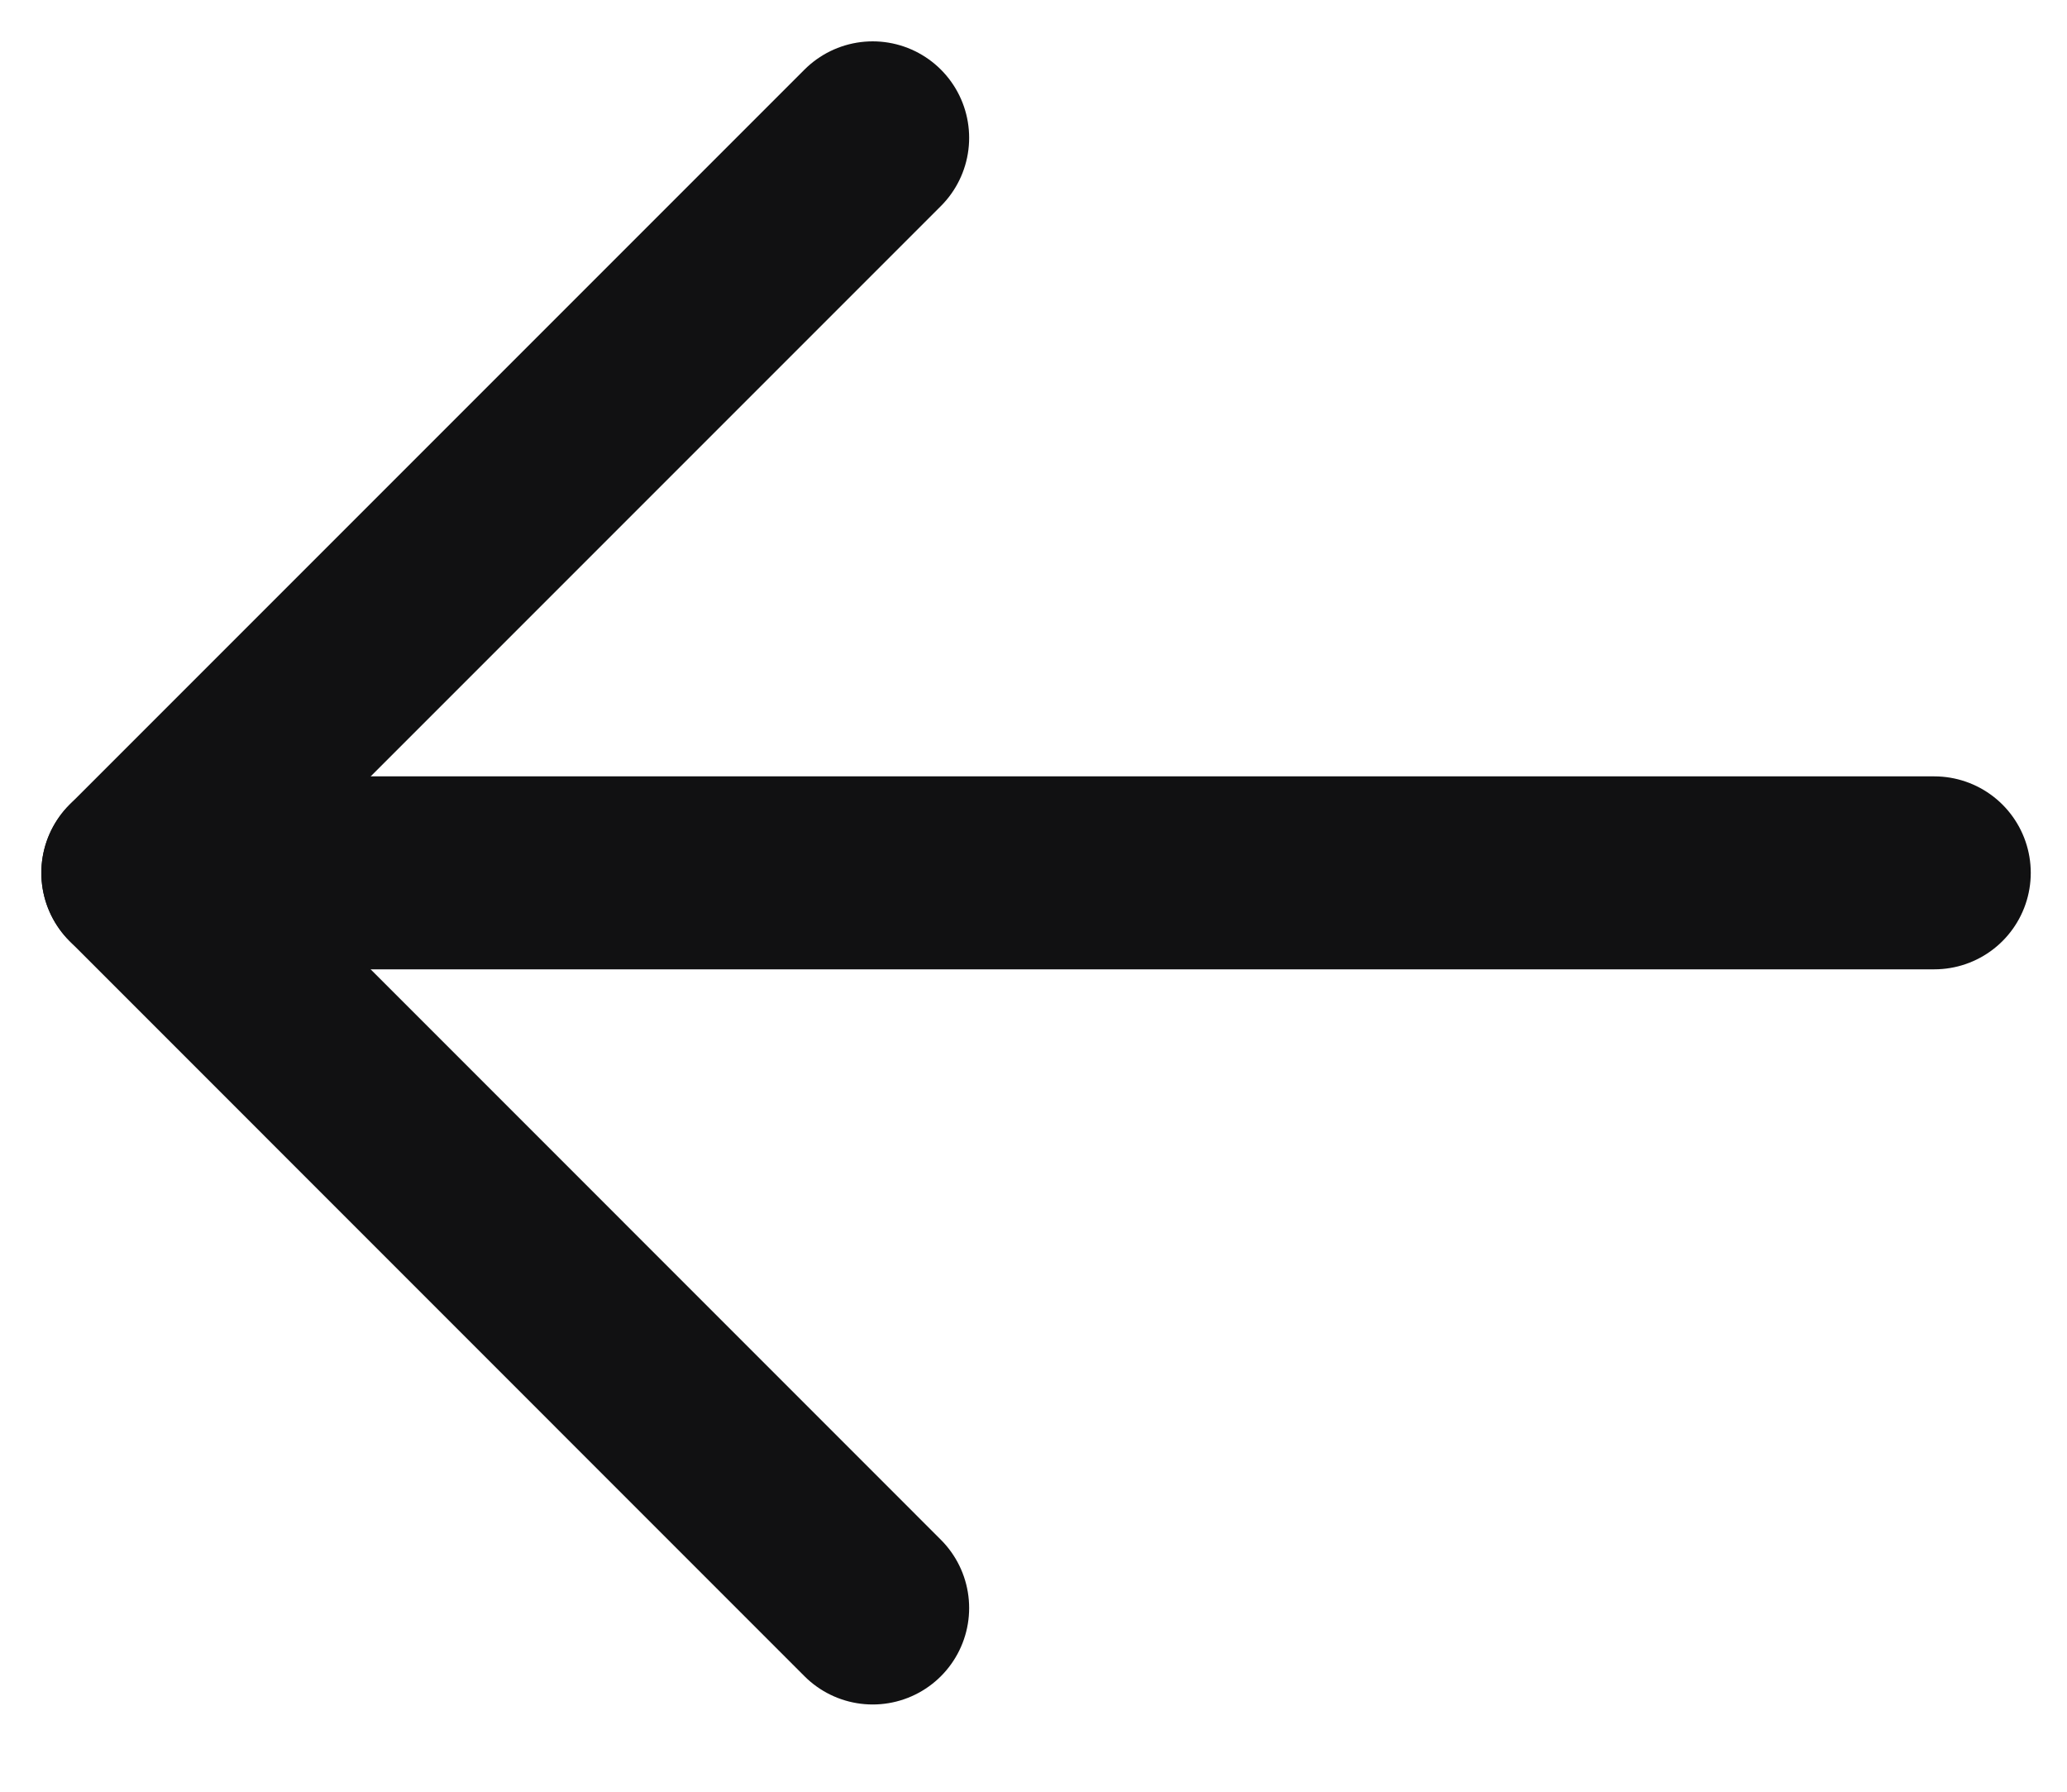
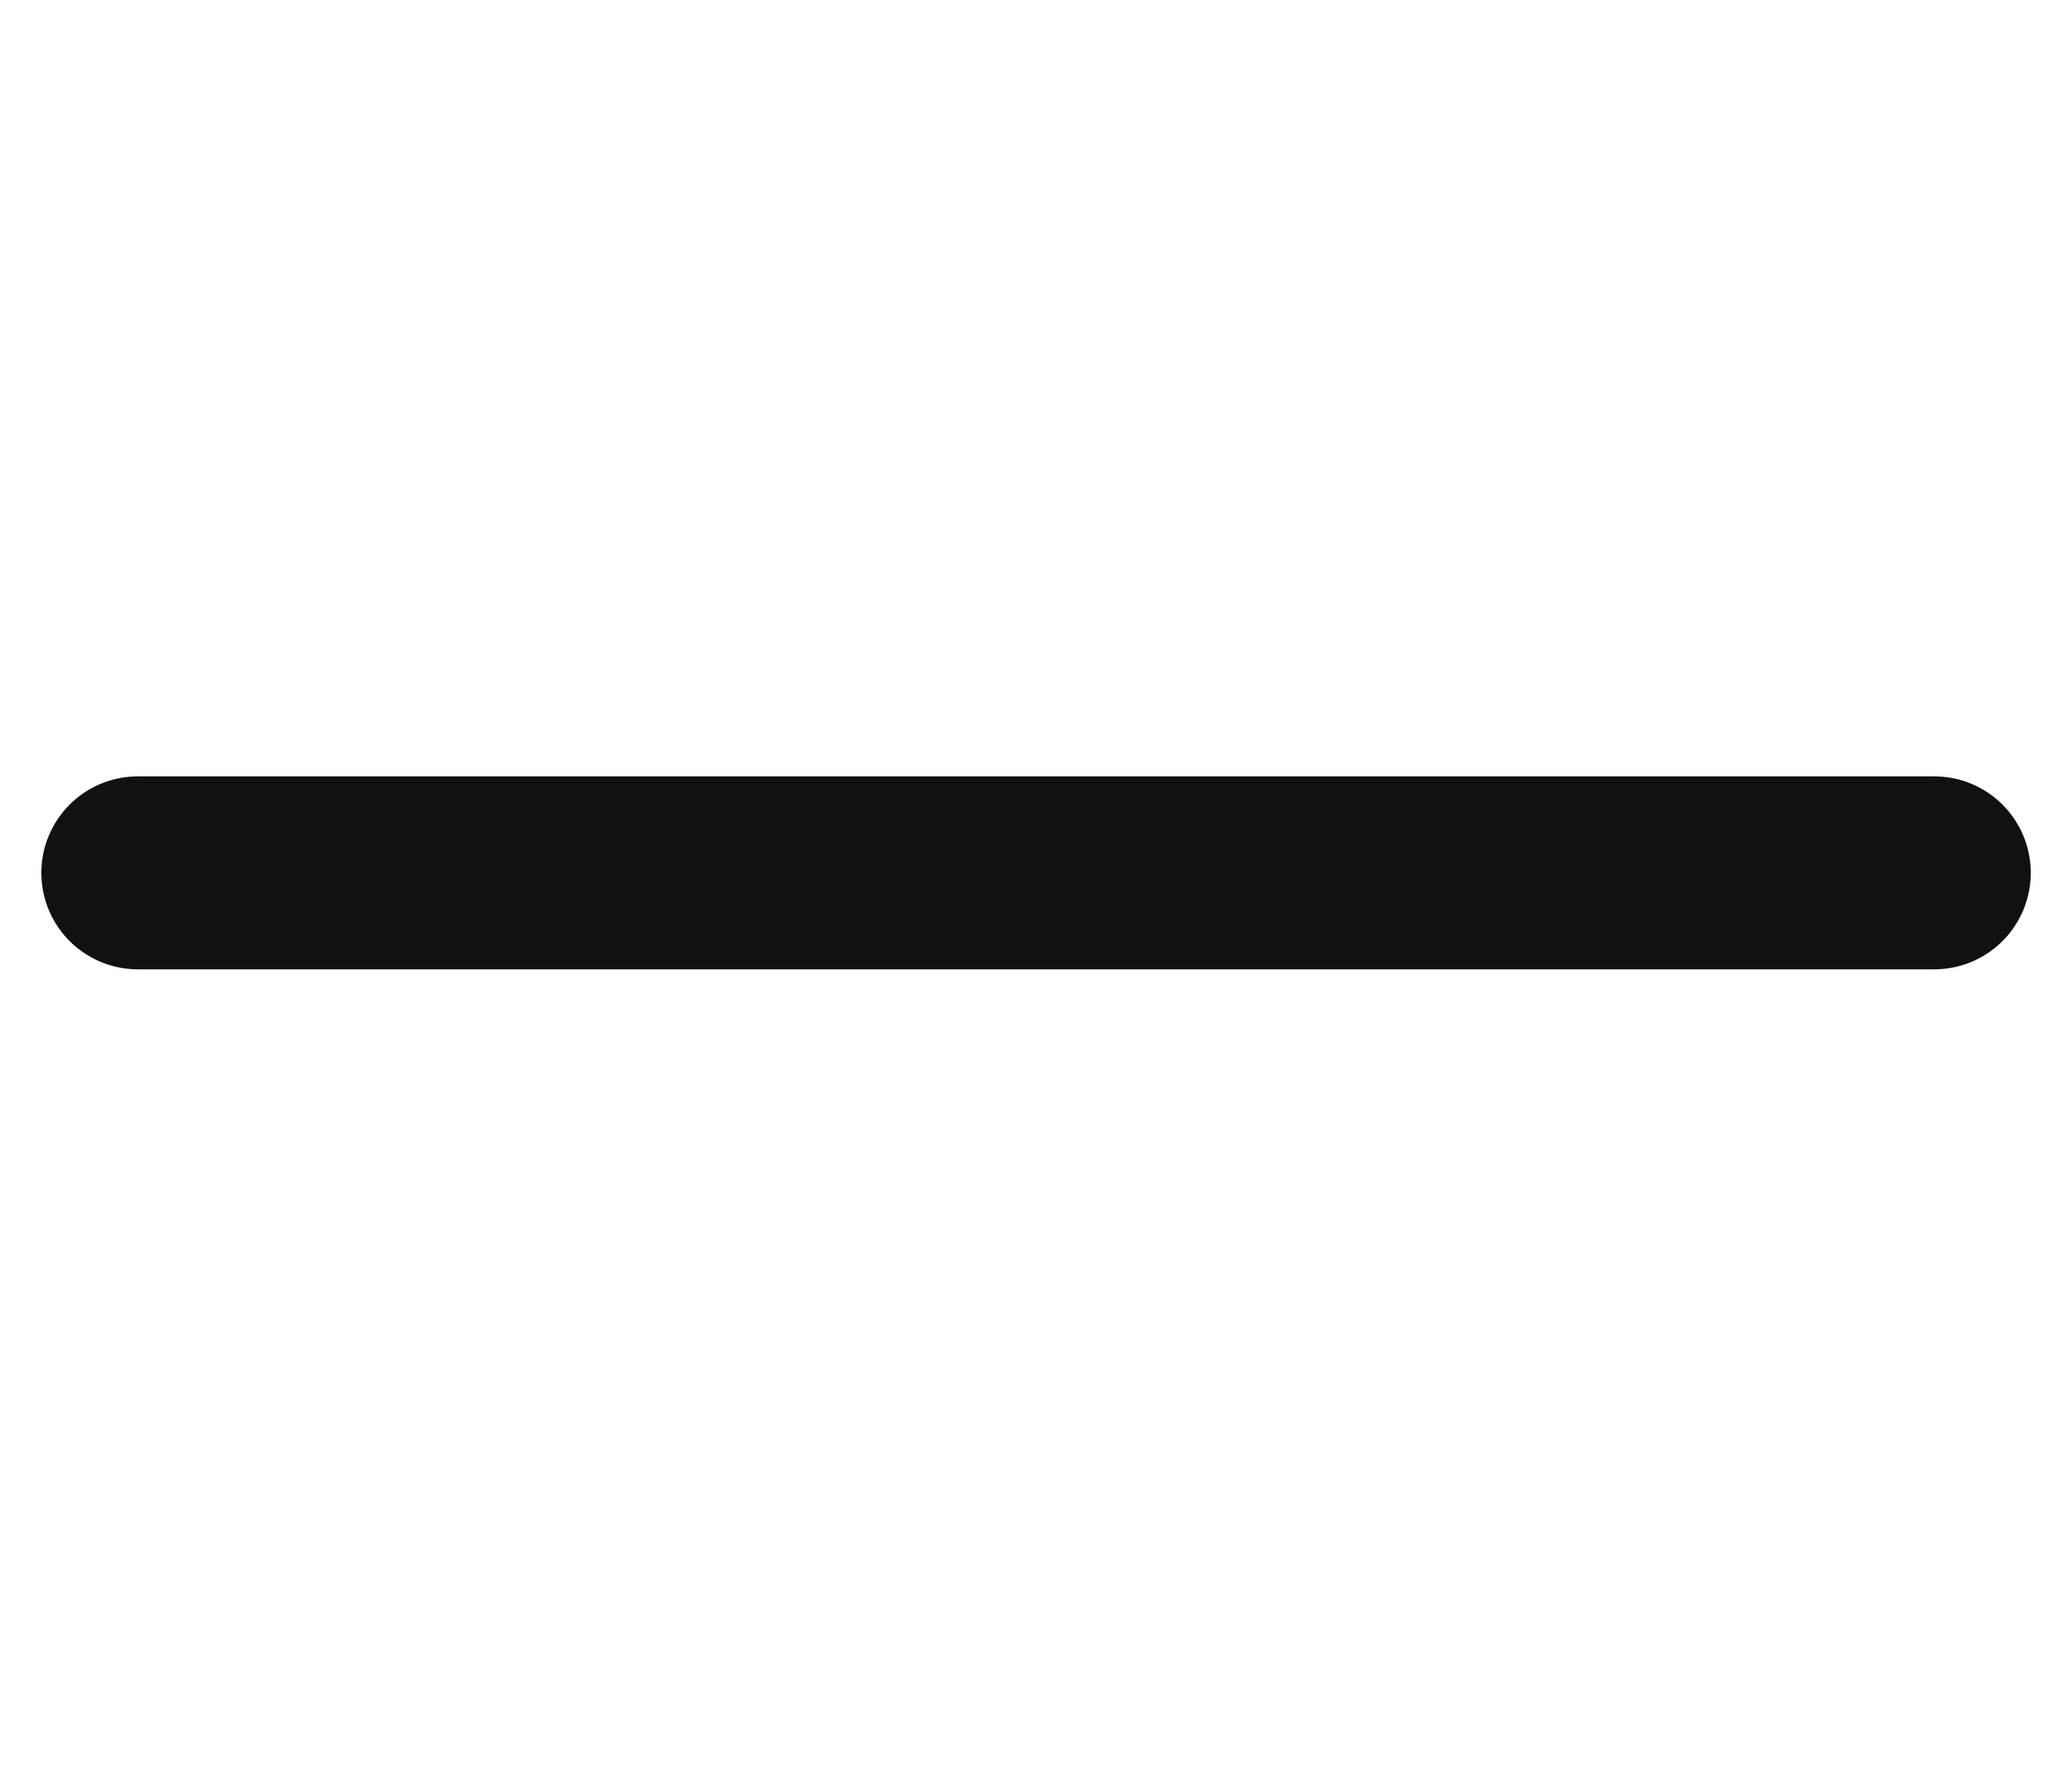
<svg xmlns="http://www.w3.org/2000/svg" width="15" height="13" viewBox="0 0 15 13" fill="none">
  <path d="M14.037 6.333H1" stroke="#111112" stroke-width="1.4" stroke-linecap="round" stroke-linejoin="round" />
-   <path d="M6.333 1L1 6.333L6.333 11.667" stroke="#111112" stroke-width="1.4" stroke-linecap="round" stroke-linejoin="round" />
</svg>